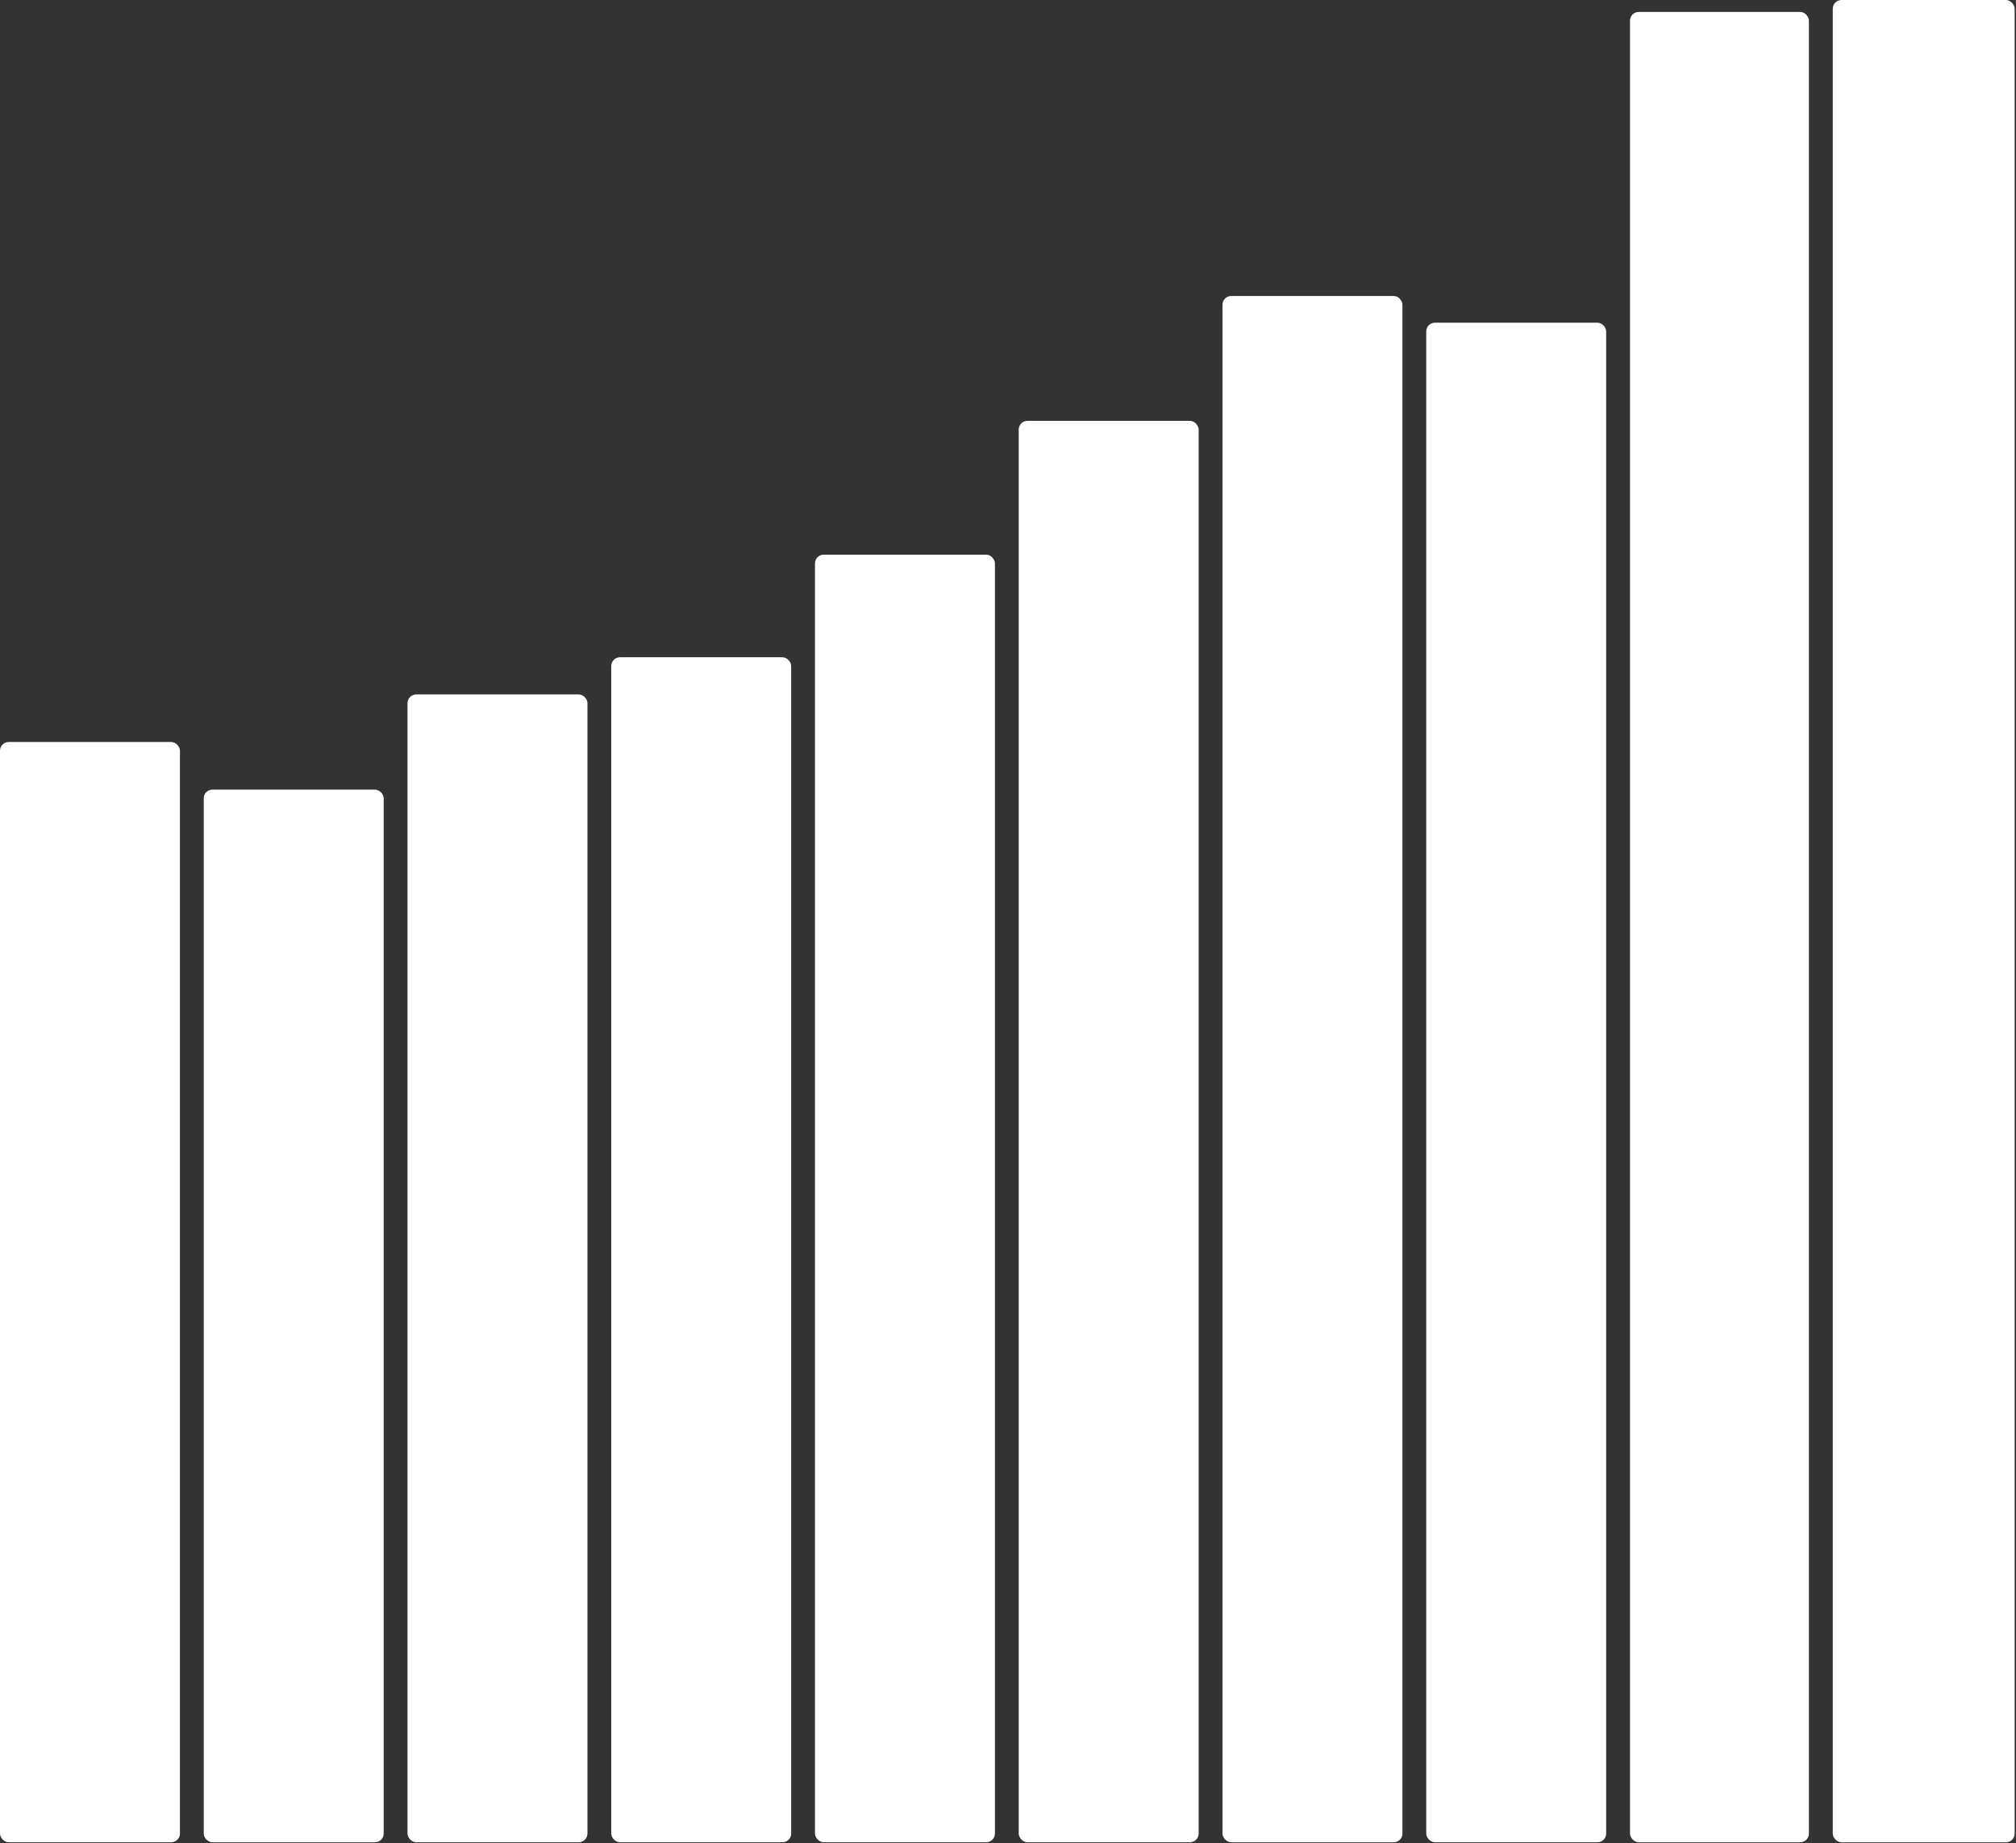
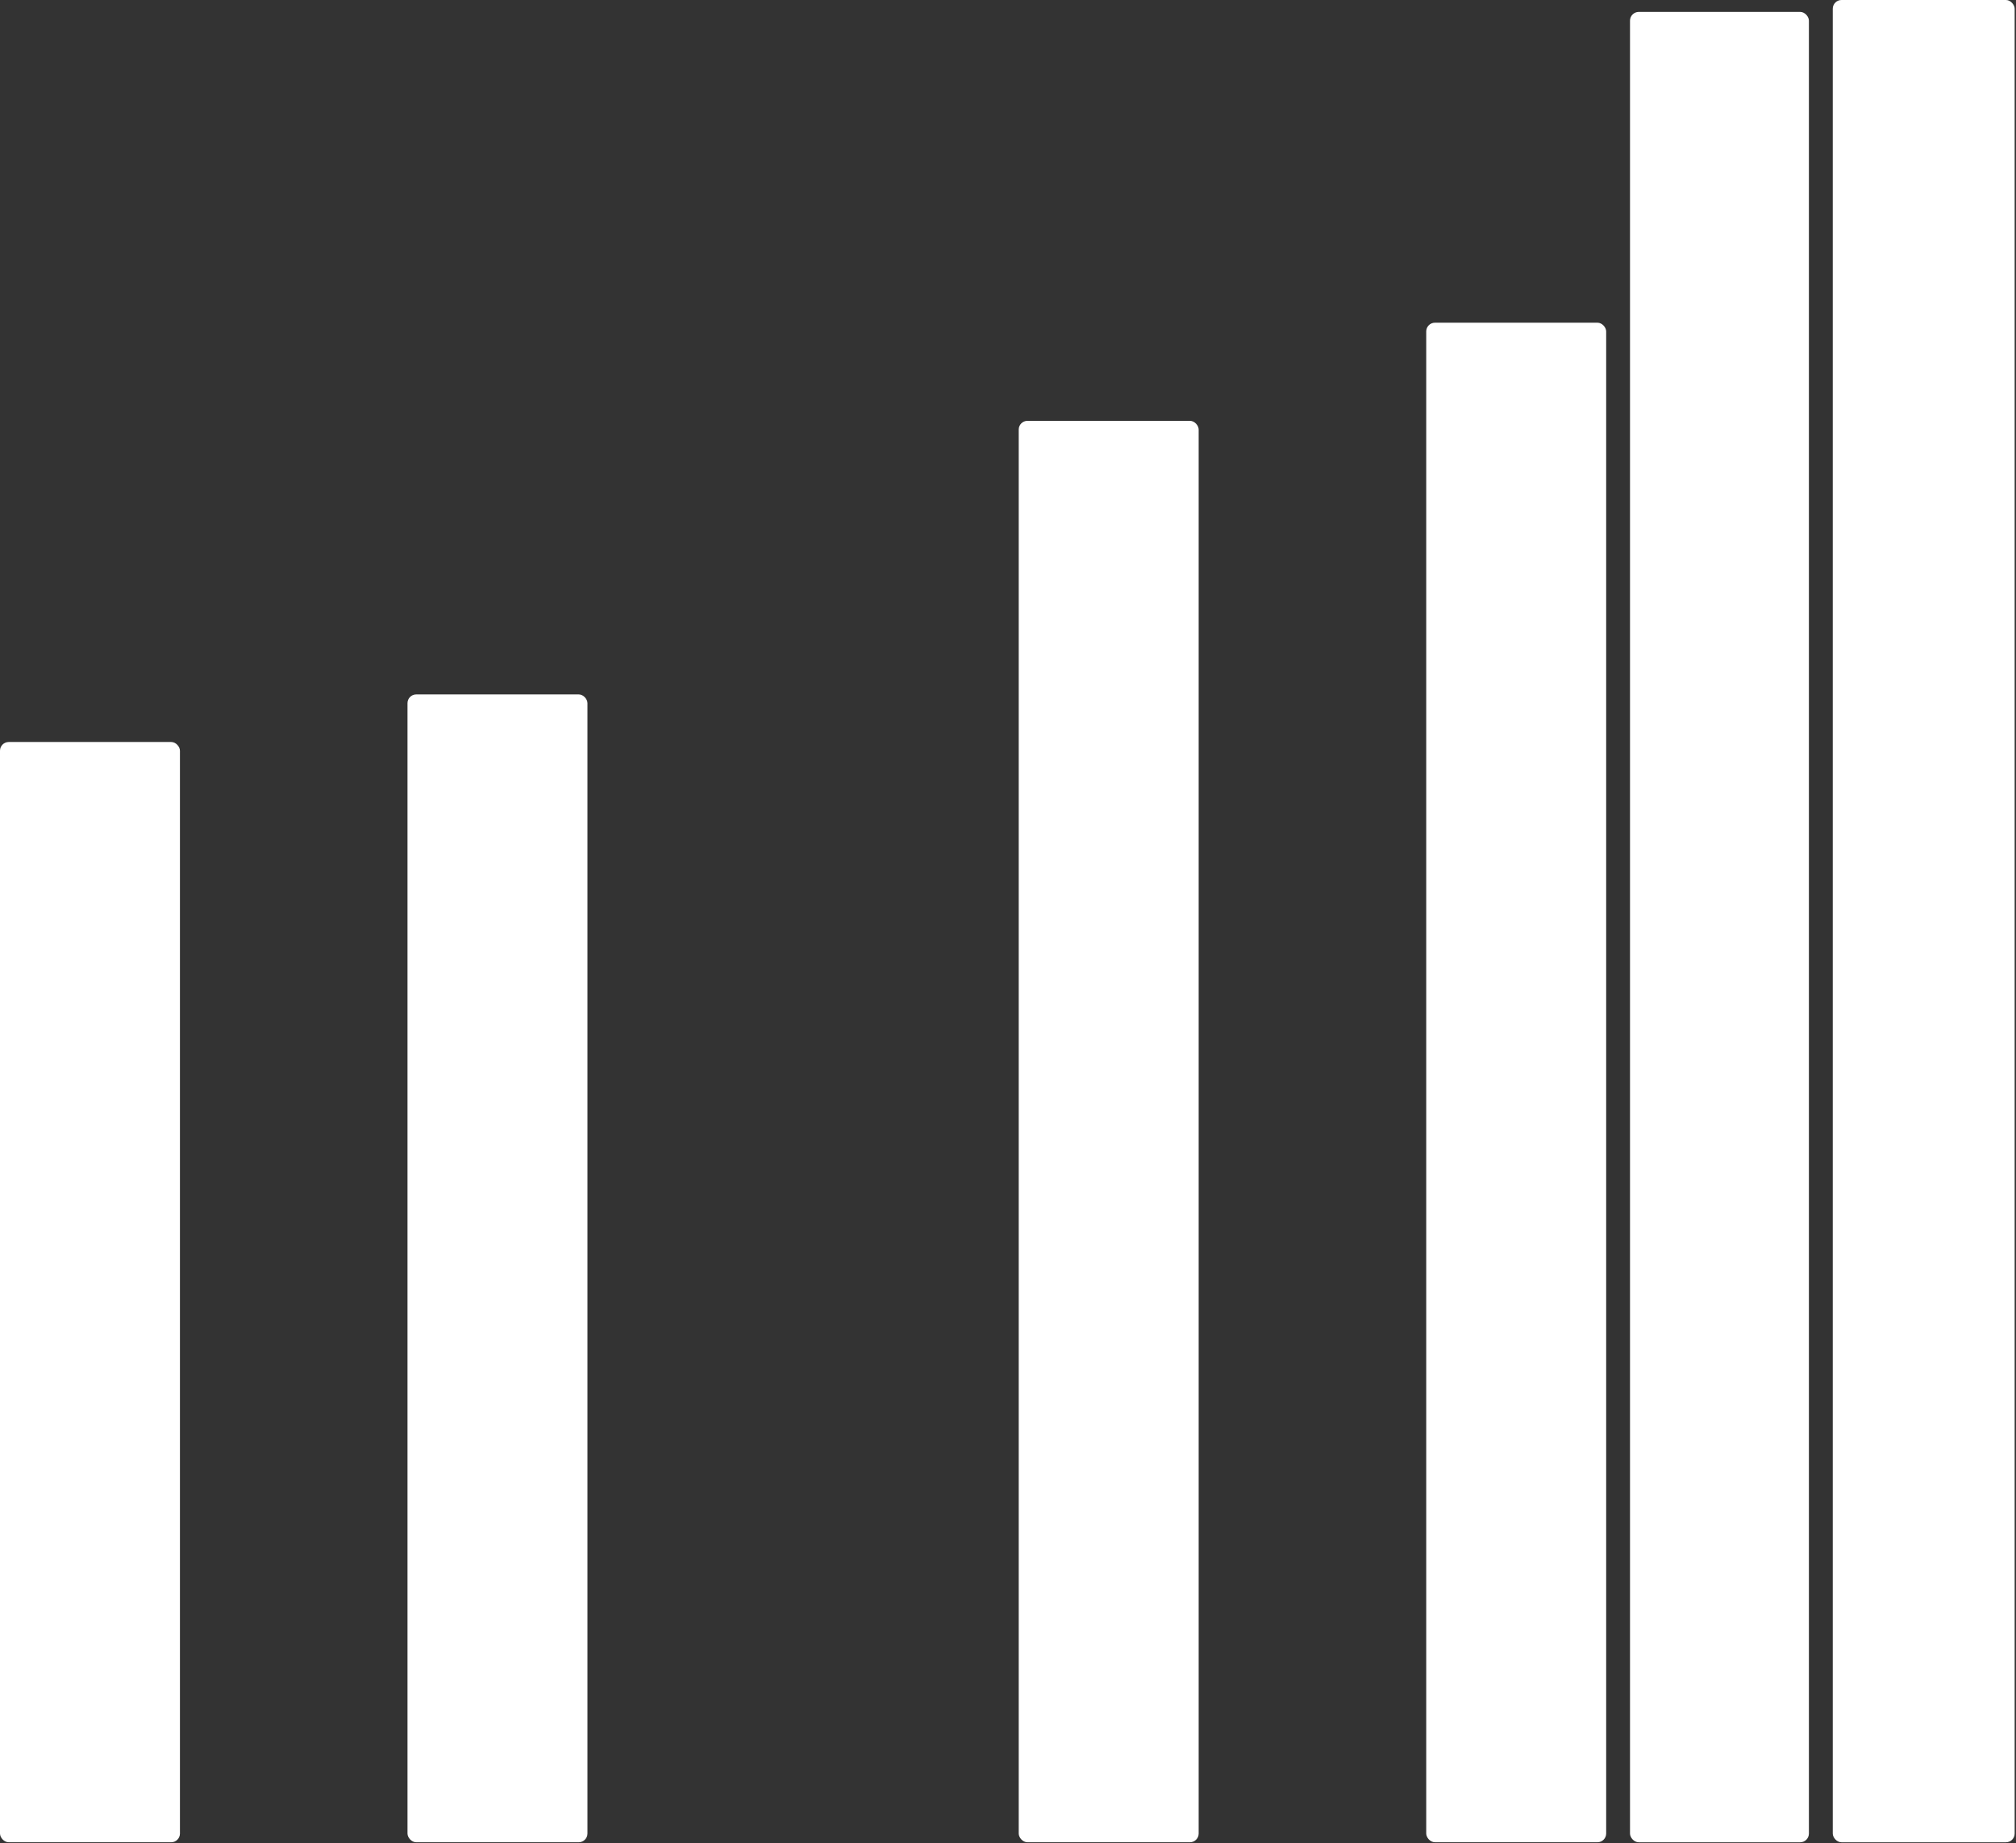
<svg xmlns="http://www.w3.org/2000/svg" width="993" height="908" viewBox="0 0 993 908" fill="none">
  <rect x="0" y="0" width="993" height="908" fill="#333333" stroke="none" />
  <rect x="802.875" y="5.875" width="88.121" height="901.771" rx="4.303" fill="white" />
  <rect x="702.5" y="158.985" width="88.636" height="748.647" rx="4.303" fill="white" />
-   <rect x="602.148" y="145.813" width="88.636" height="761.833" rx="4.303" fill="white" />
  <rect x="501.781" y="207.337" width="88.636" height="700.3" rx="4.303" fill="white" />
-   <rect x="401.43" y="273.267" width="88.636" height="634.372" rx="4.303" fill="white" />
-   <rect x="301.07" y="323.81" width="88.636" height="583.828" rx="4.303" fill="white" />
  <rect x="200.719" y="342.123" width="88.636" height="565.514" rx="4.303" fill="white" />
-   <rect x="100.352" y="389.017" width="88.636" height="518.632" rx="4.303" fill="white" />
  <rect y="365.564" width="88.636" height="542.073" rx="4.303" fill="white" />
  <rect x="902.75" width="89.59" height="907.646" rx="4.303" fill="white" />
</svg>